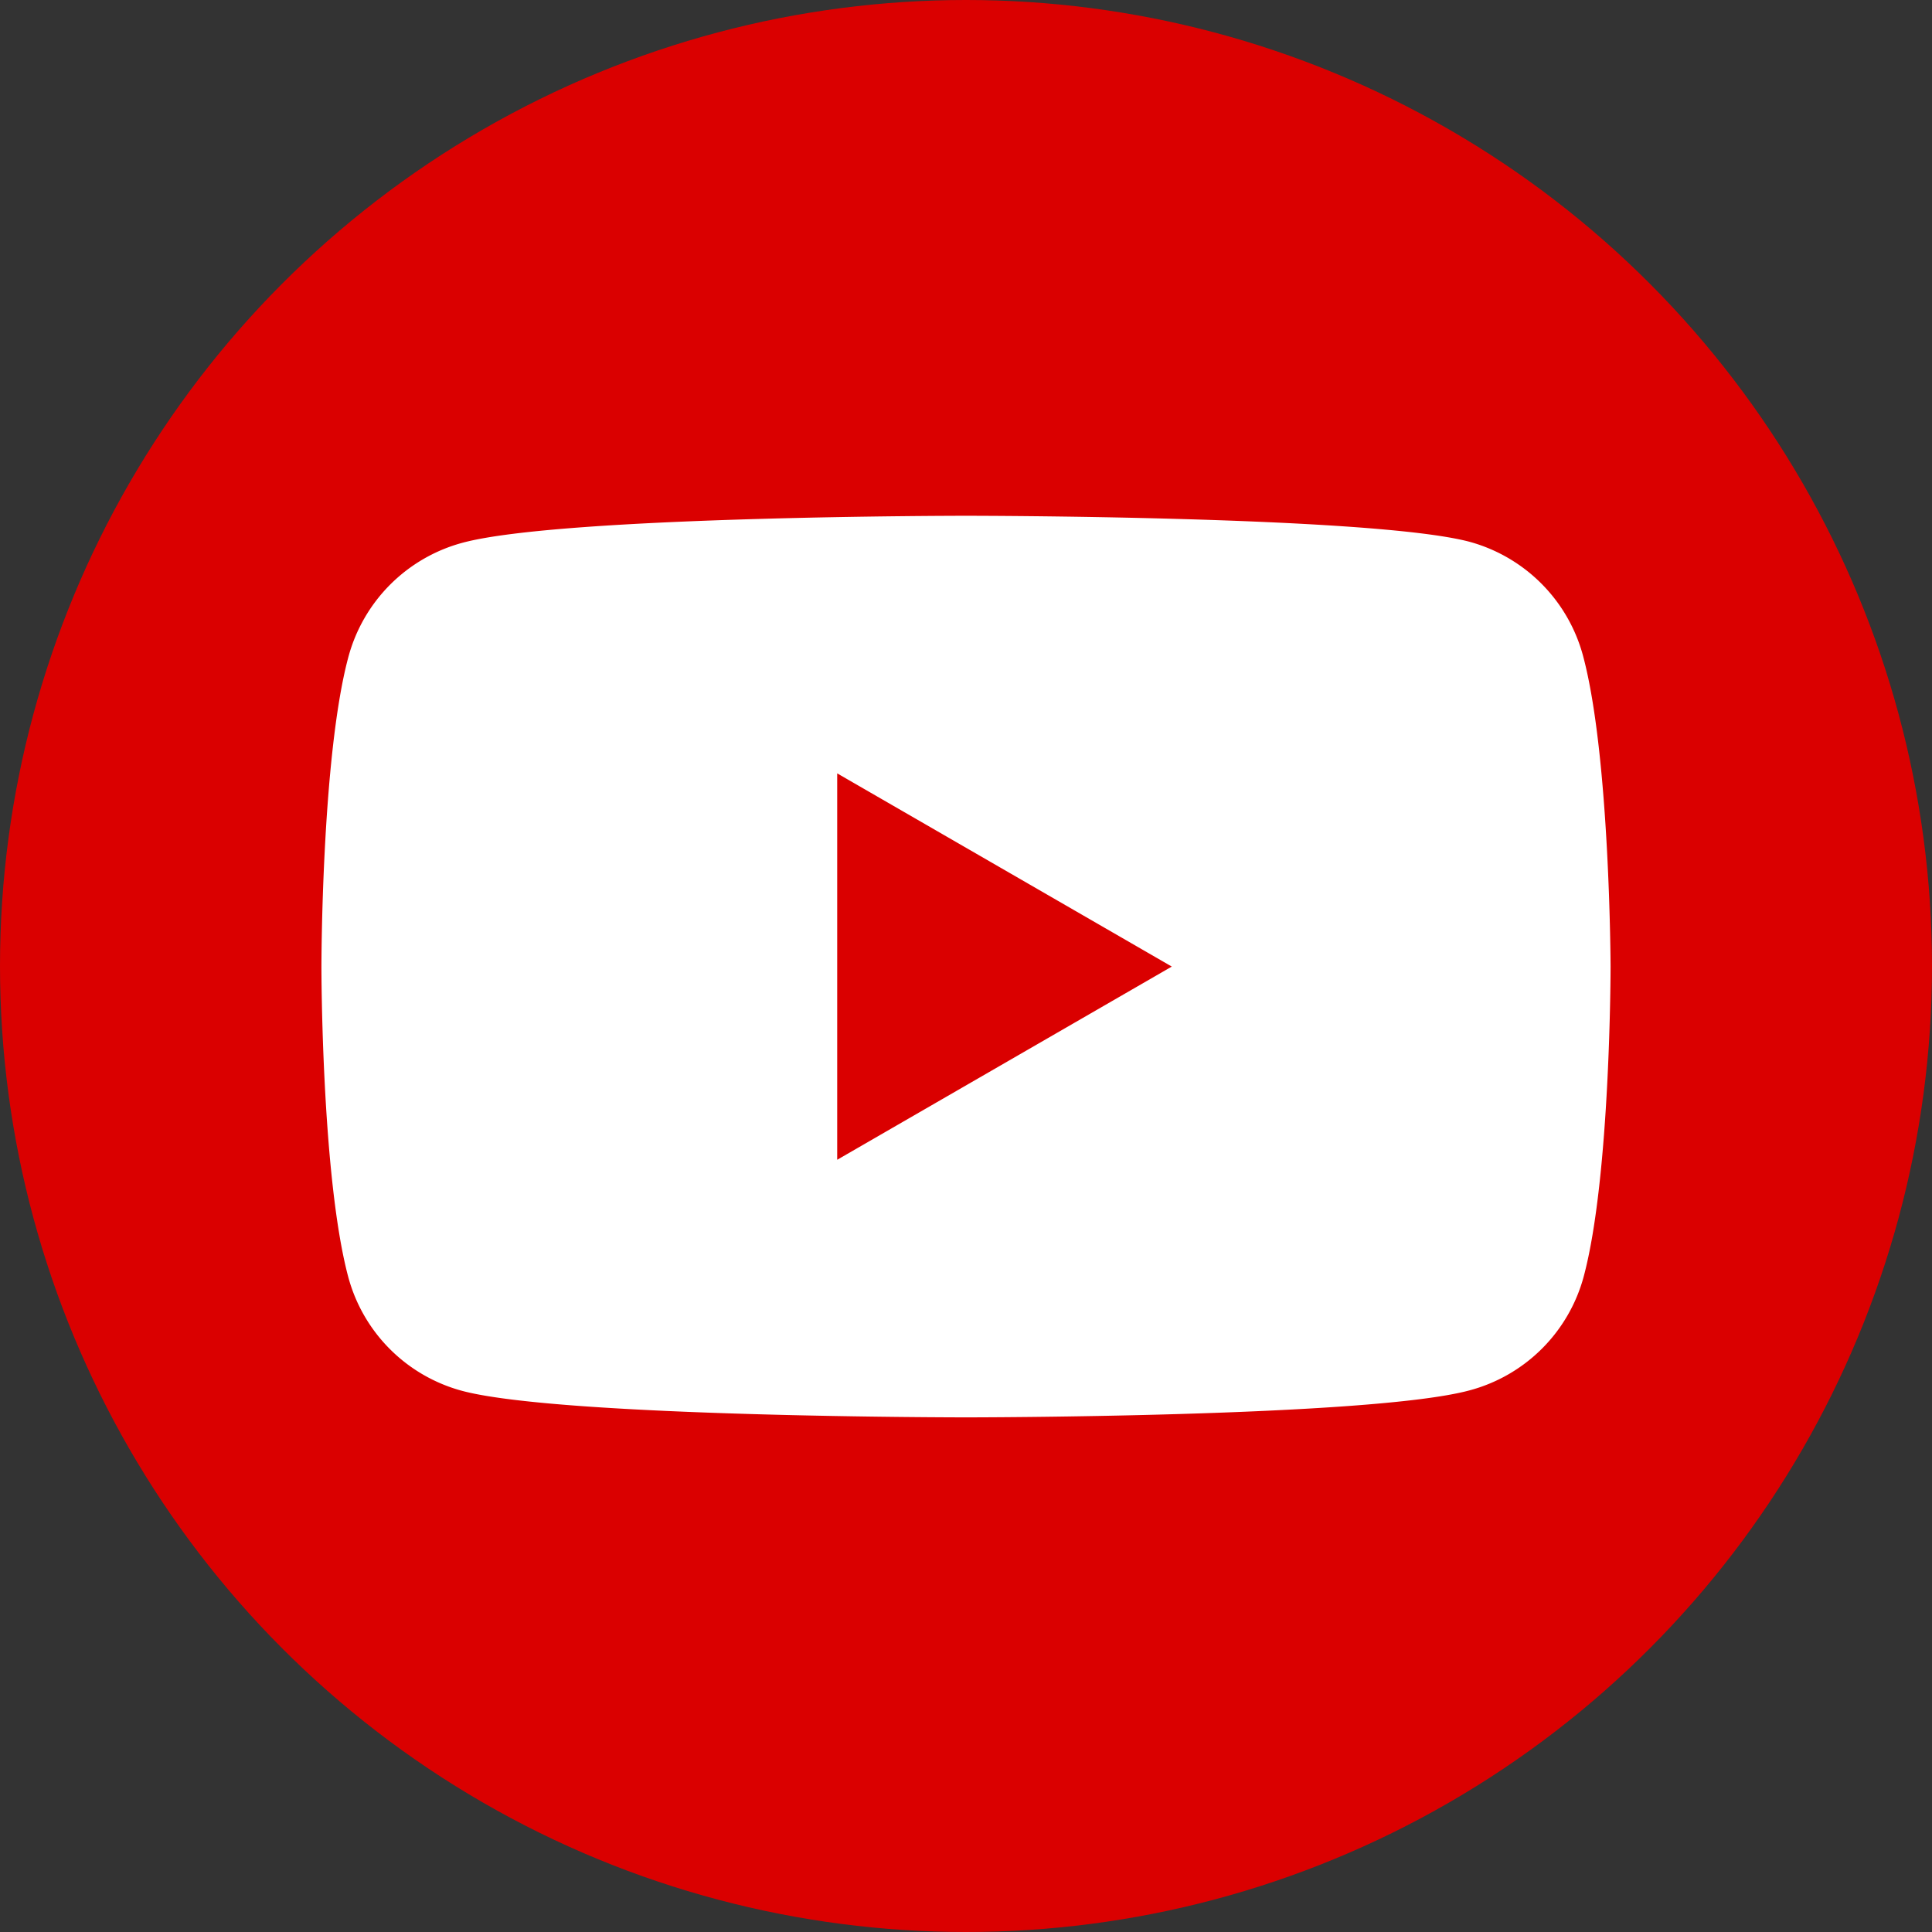
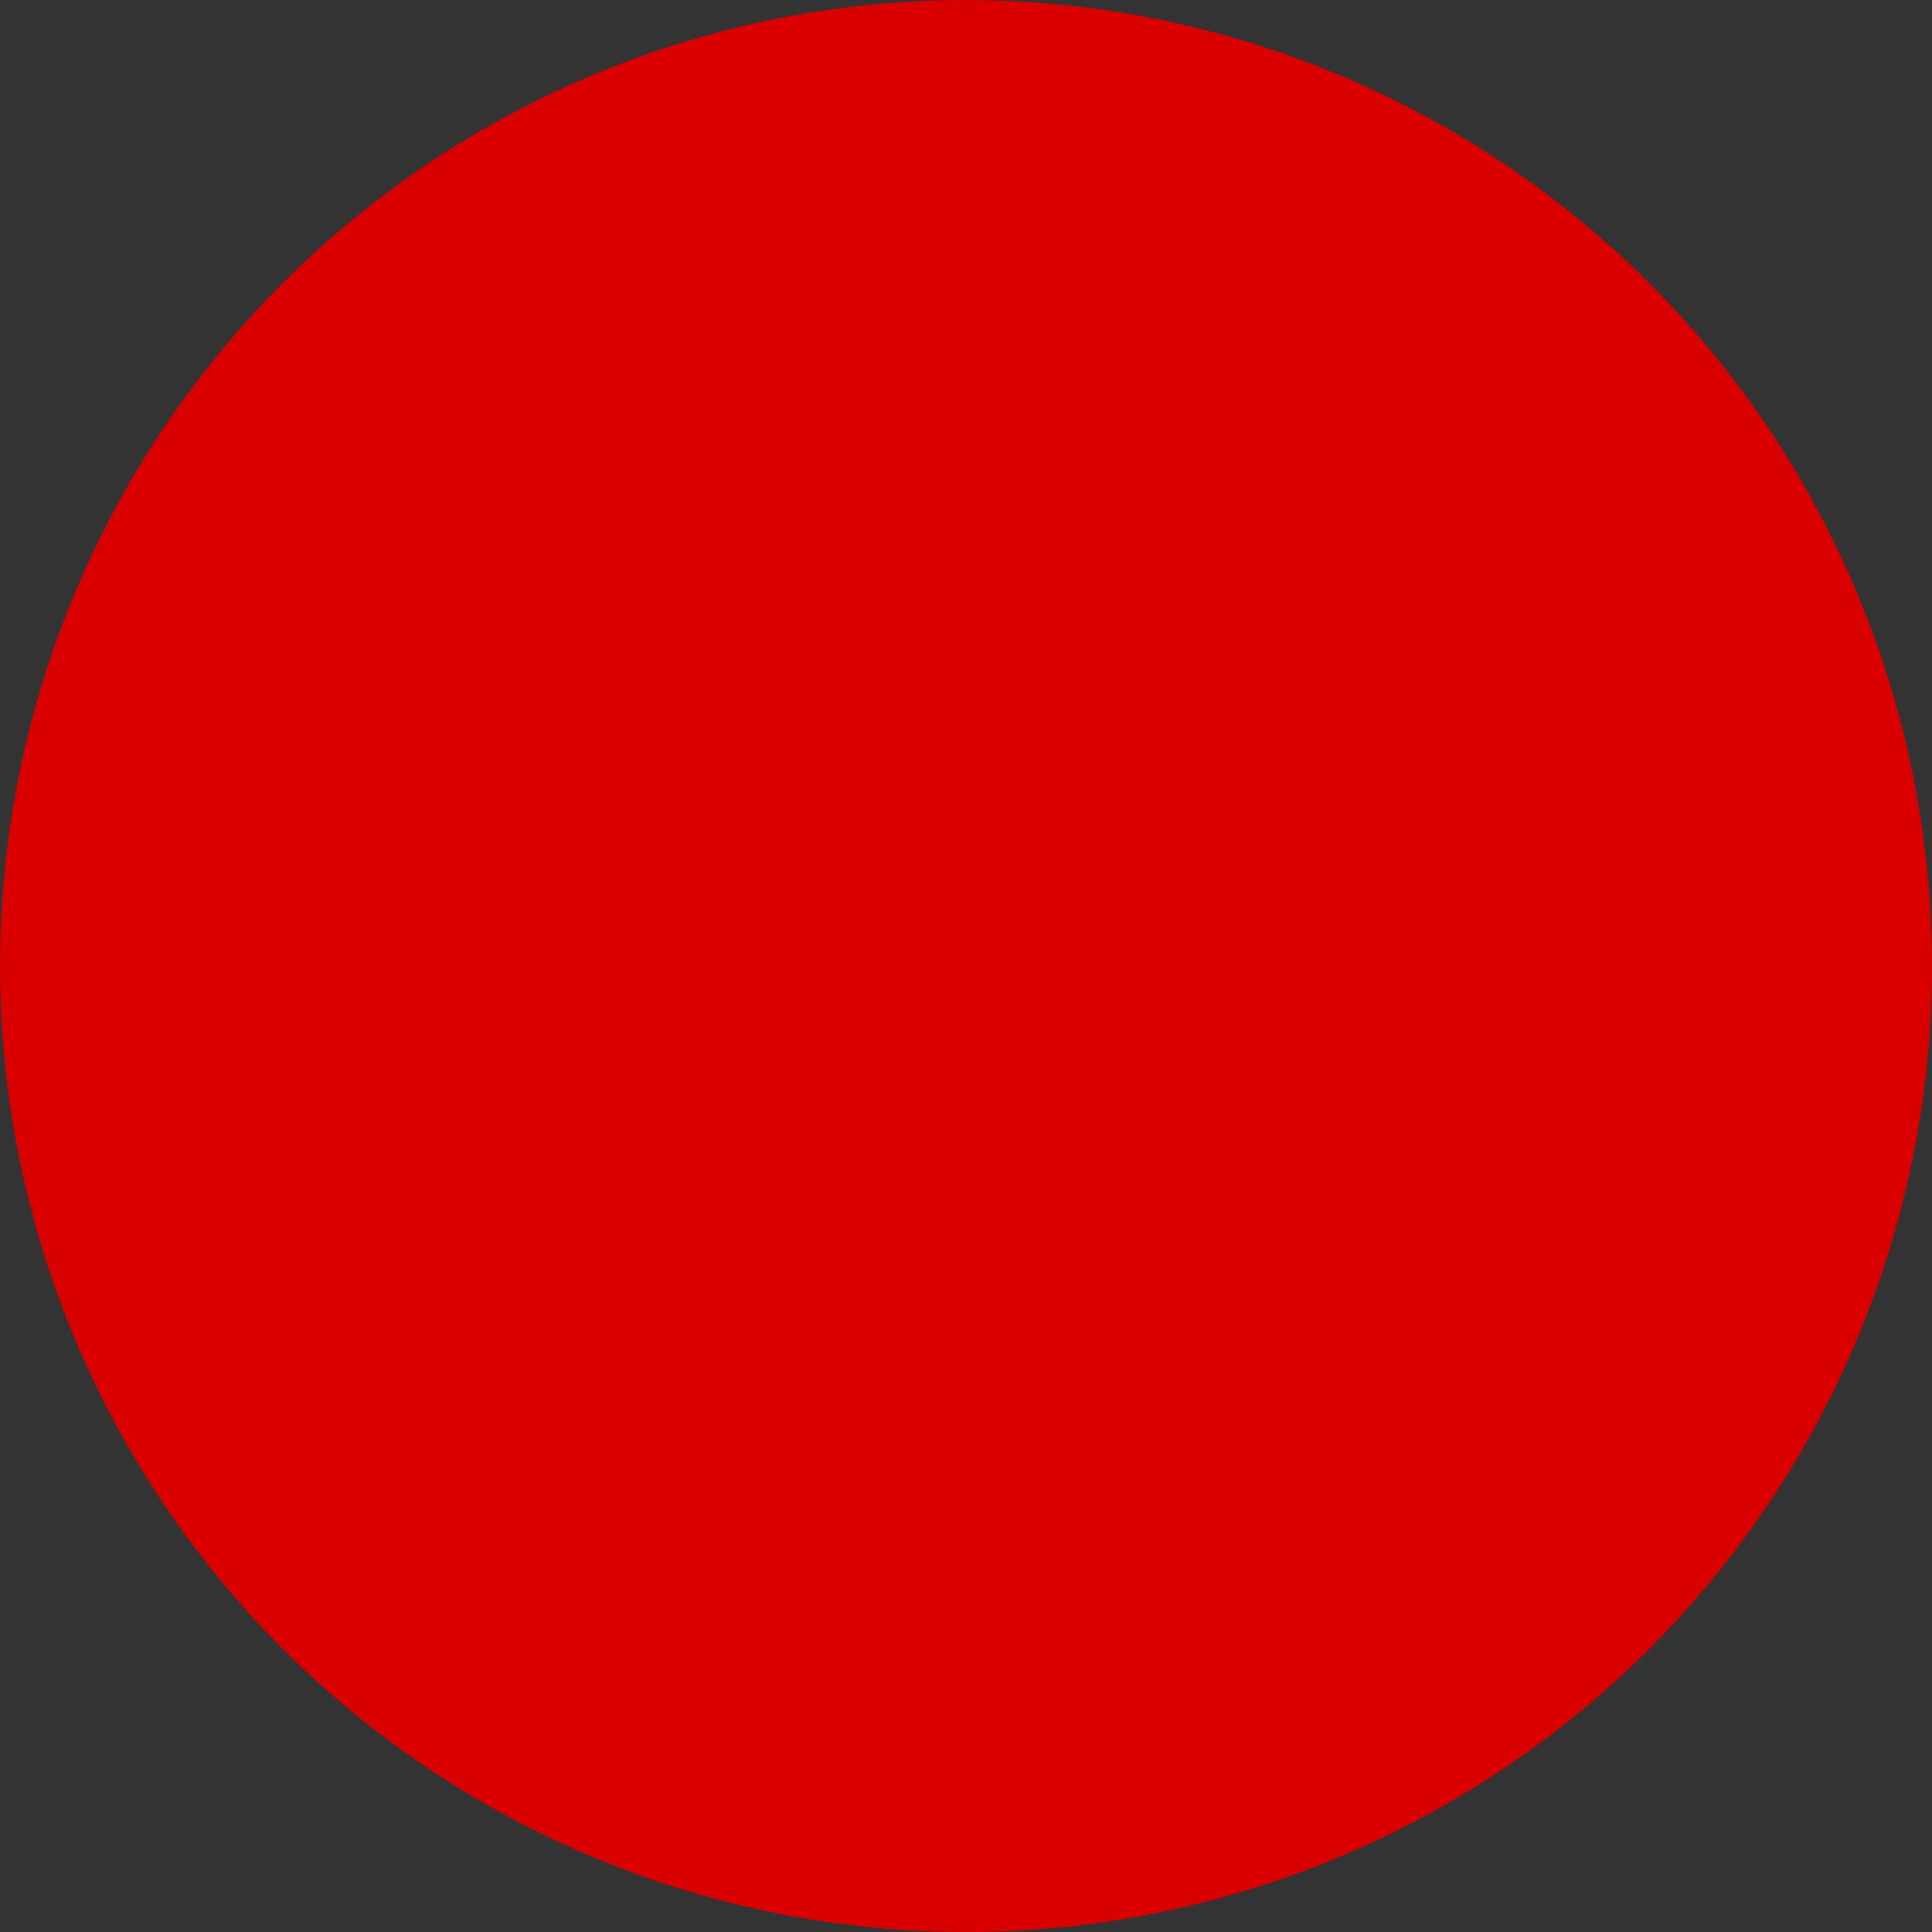
<svg xmlns="http://www.w3.org/2000/svg" viewBox="0 0 135 135">
  <rect x="0" y="0" width="135" height="135" fill="#333333" stroke="none" />
  <defs>
    <style>.cls-1{fill:#da0000;}.cls-2{fill:#fff;}</style>
  </defs>
  <g id="Graphic_Elements" data-name="Graphic Elements">
    <circle class="cls-1" cx="67.5" cy="67.5" r="67.5" />
-     <path class="cls-2" d="M643.12,450.8a11.3,11.3,0,0,0-8-8C628.14,441,600,441,600,441s-28.14,0-35.16,1.88a11.3,11.3,0,0,0-8,8c-1.88,7-1.88,21.66-1.88,21.66s0,14.65,1.88,21.67a11.27,11.27,0,0,0,8,7.95C571.86,504,600,504,600,504s28.14,0,35.16-1.88a11.27,11.27,0,0,0,8-7.95c1.88-7,1.88-21.67,1.88-21.67S645,457.82,643.12,450.8ZM591,486V459l23.38,13.5Z" transform="translate(-532.5 -404.96)" />
  </g>
</svg>